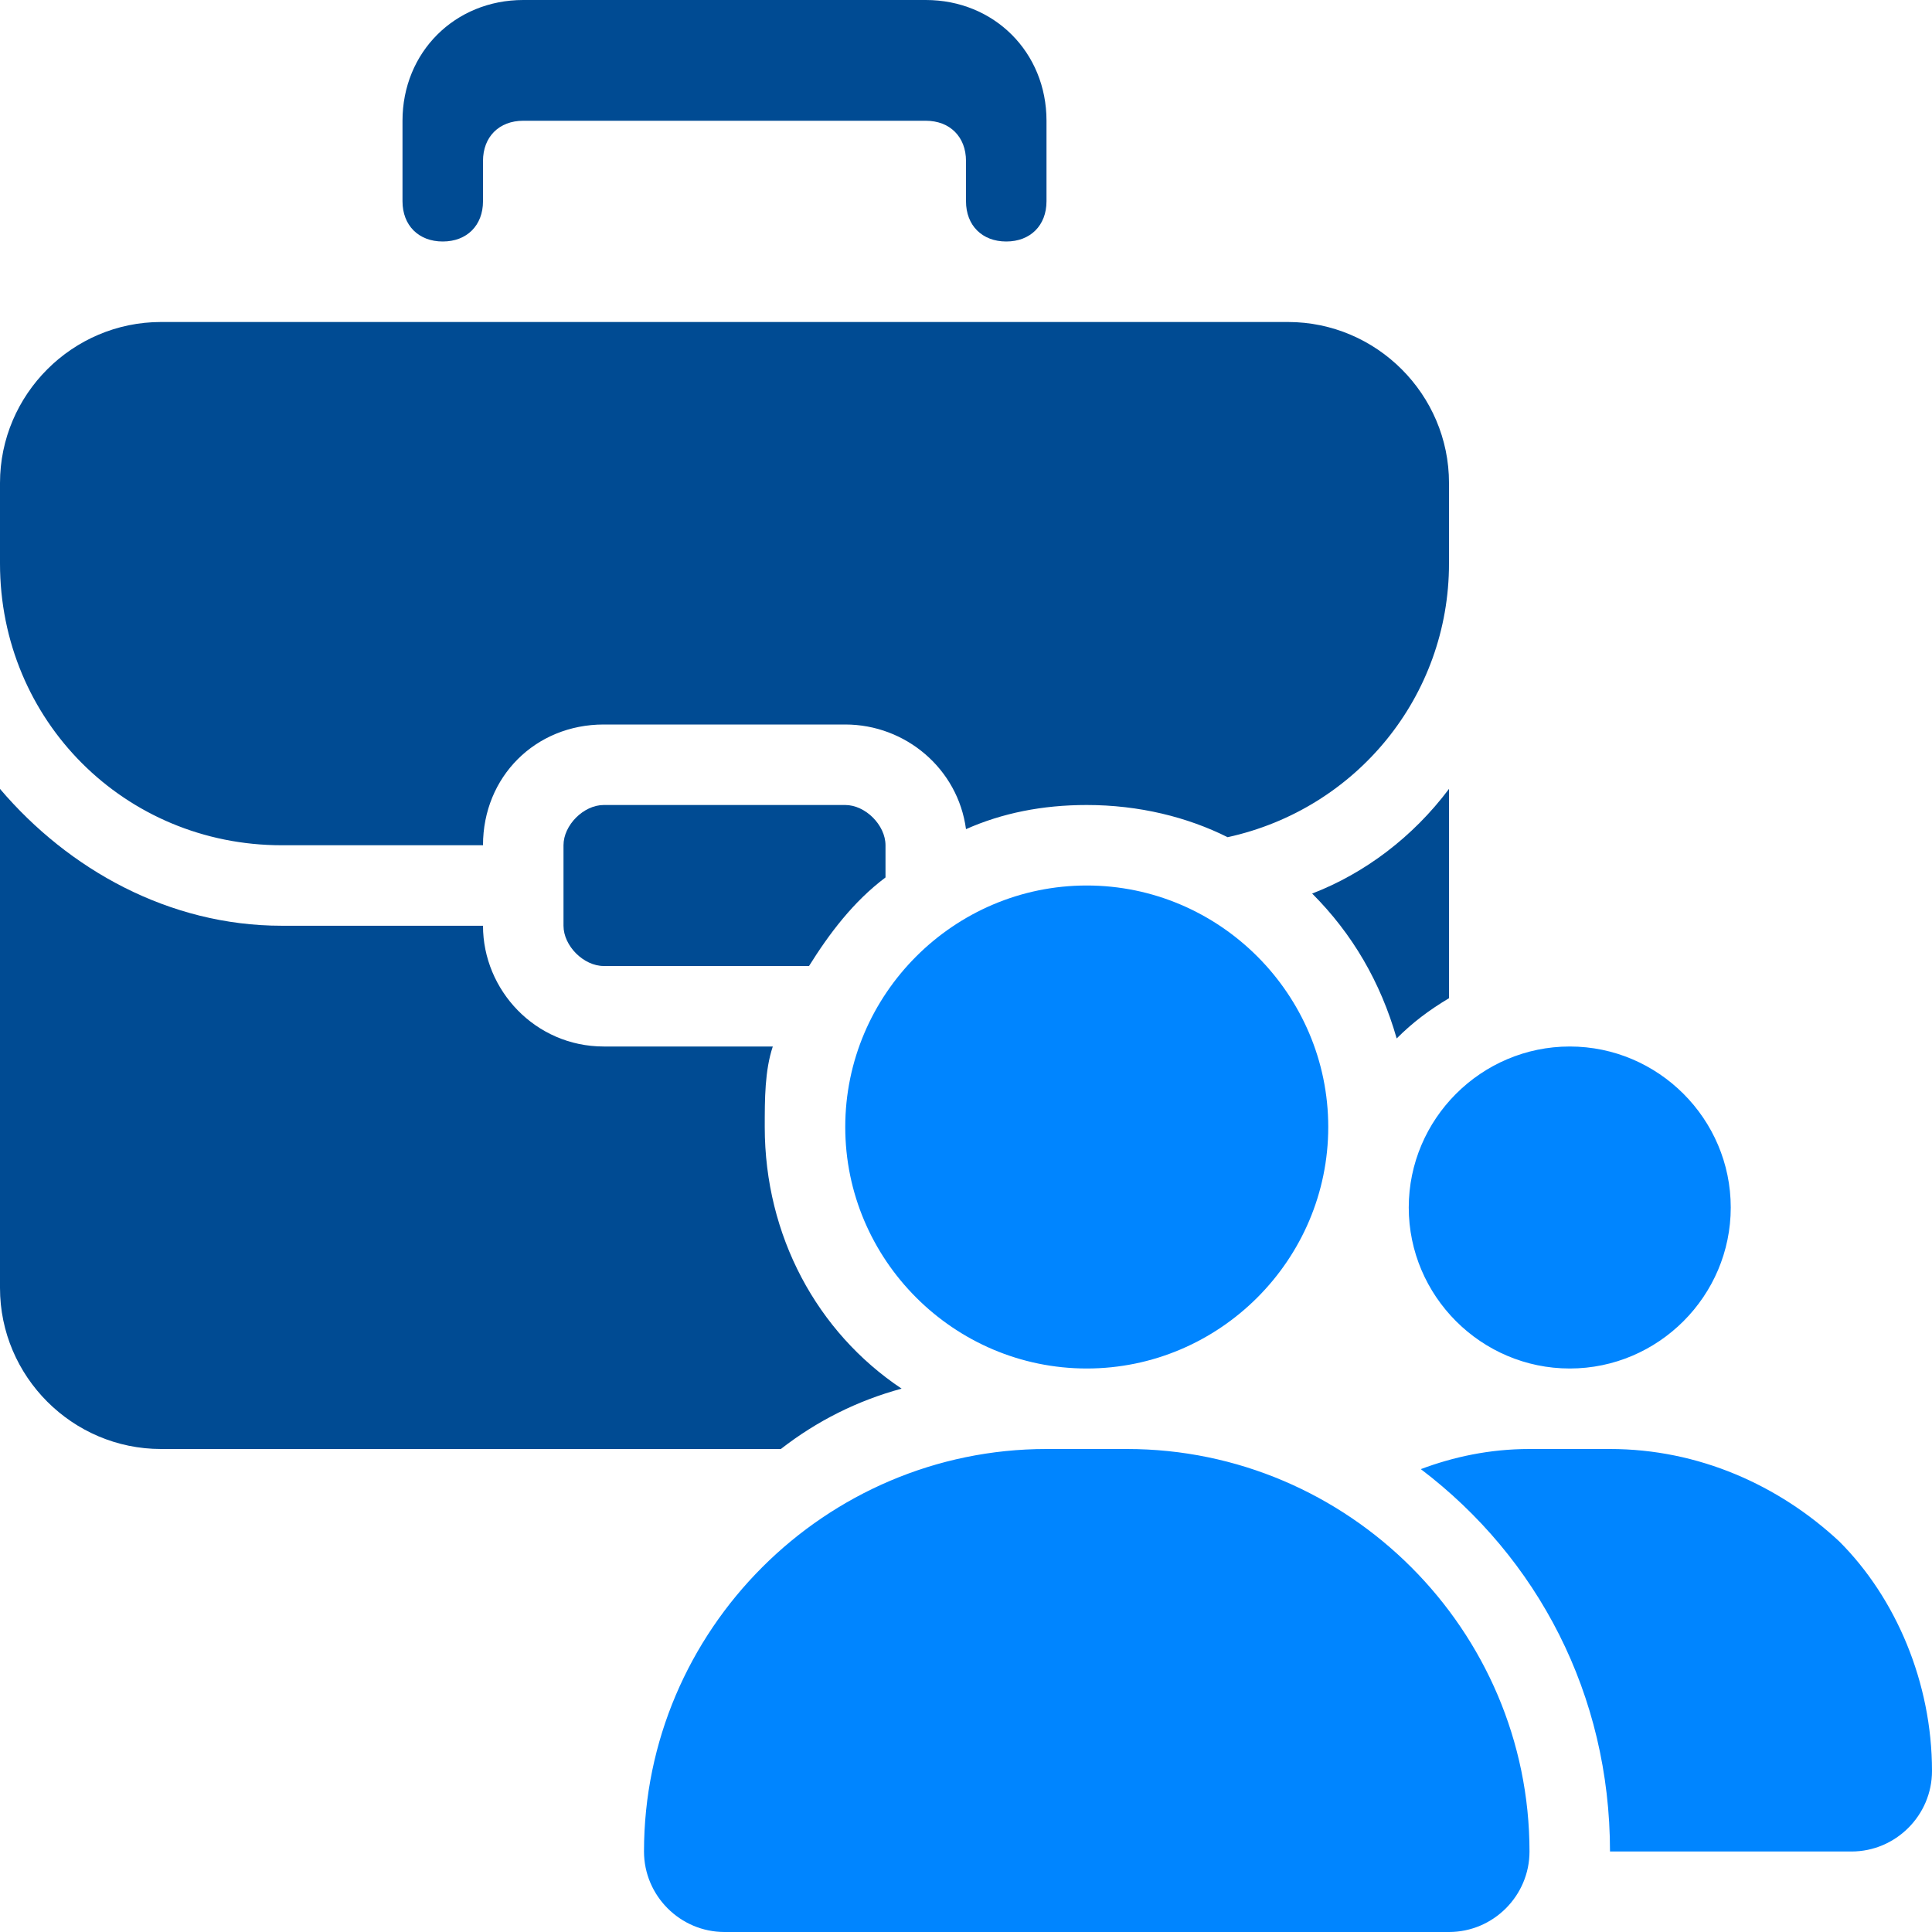
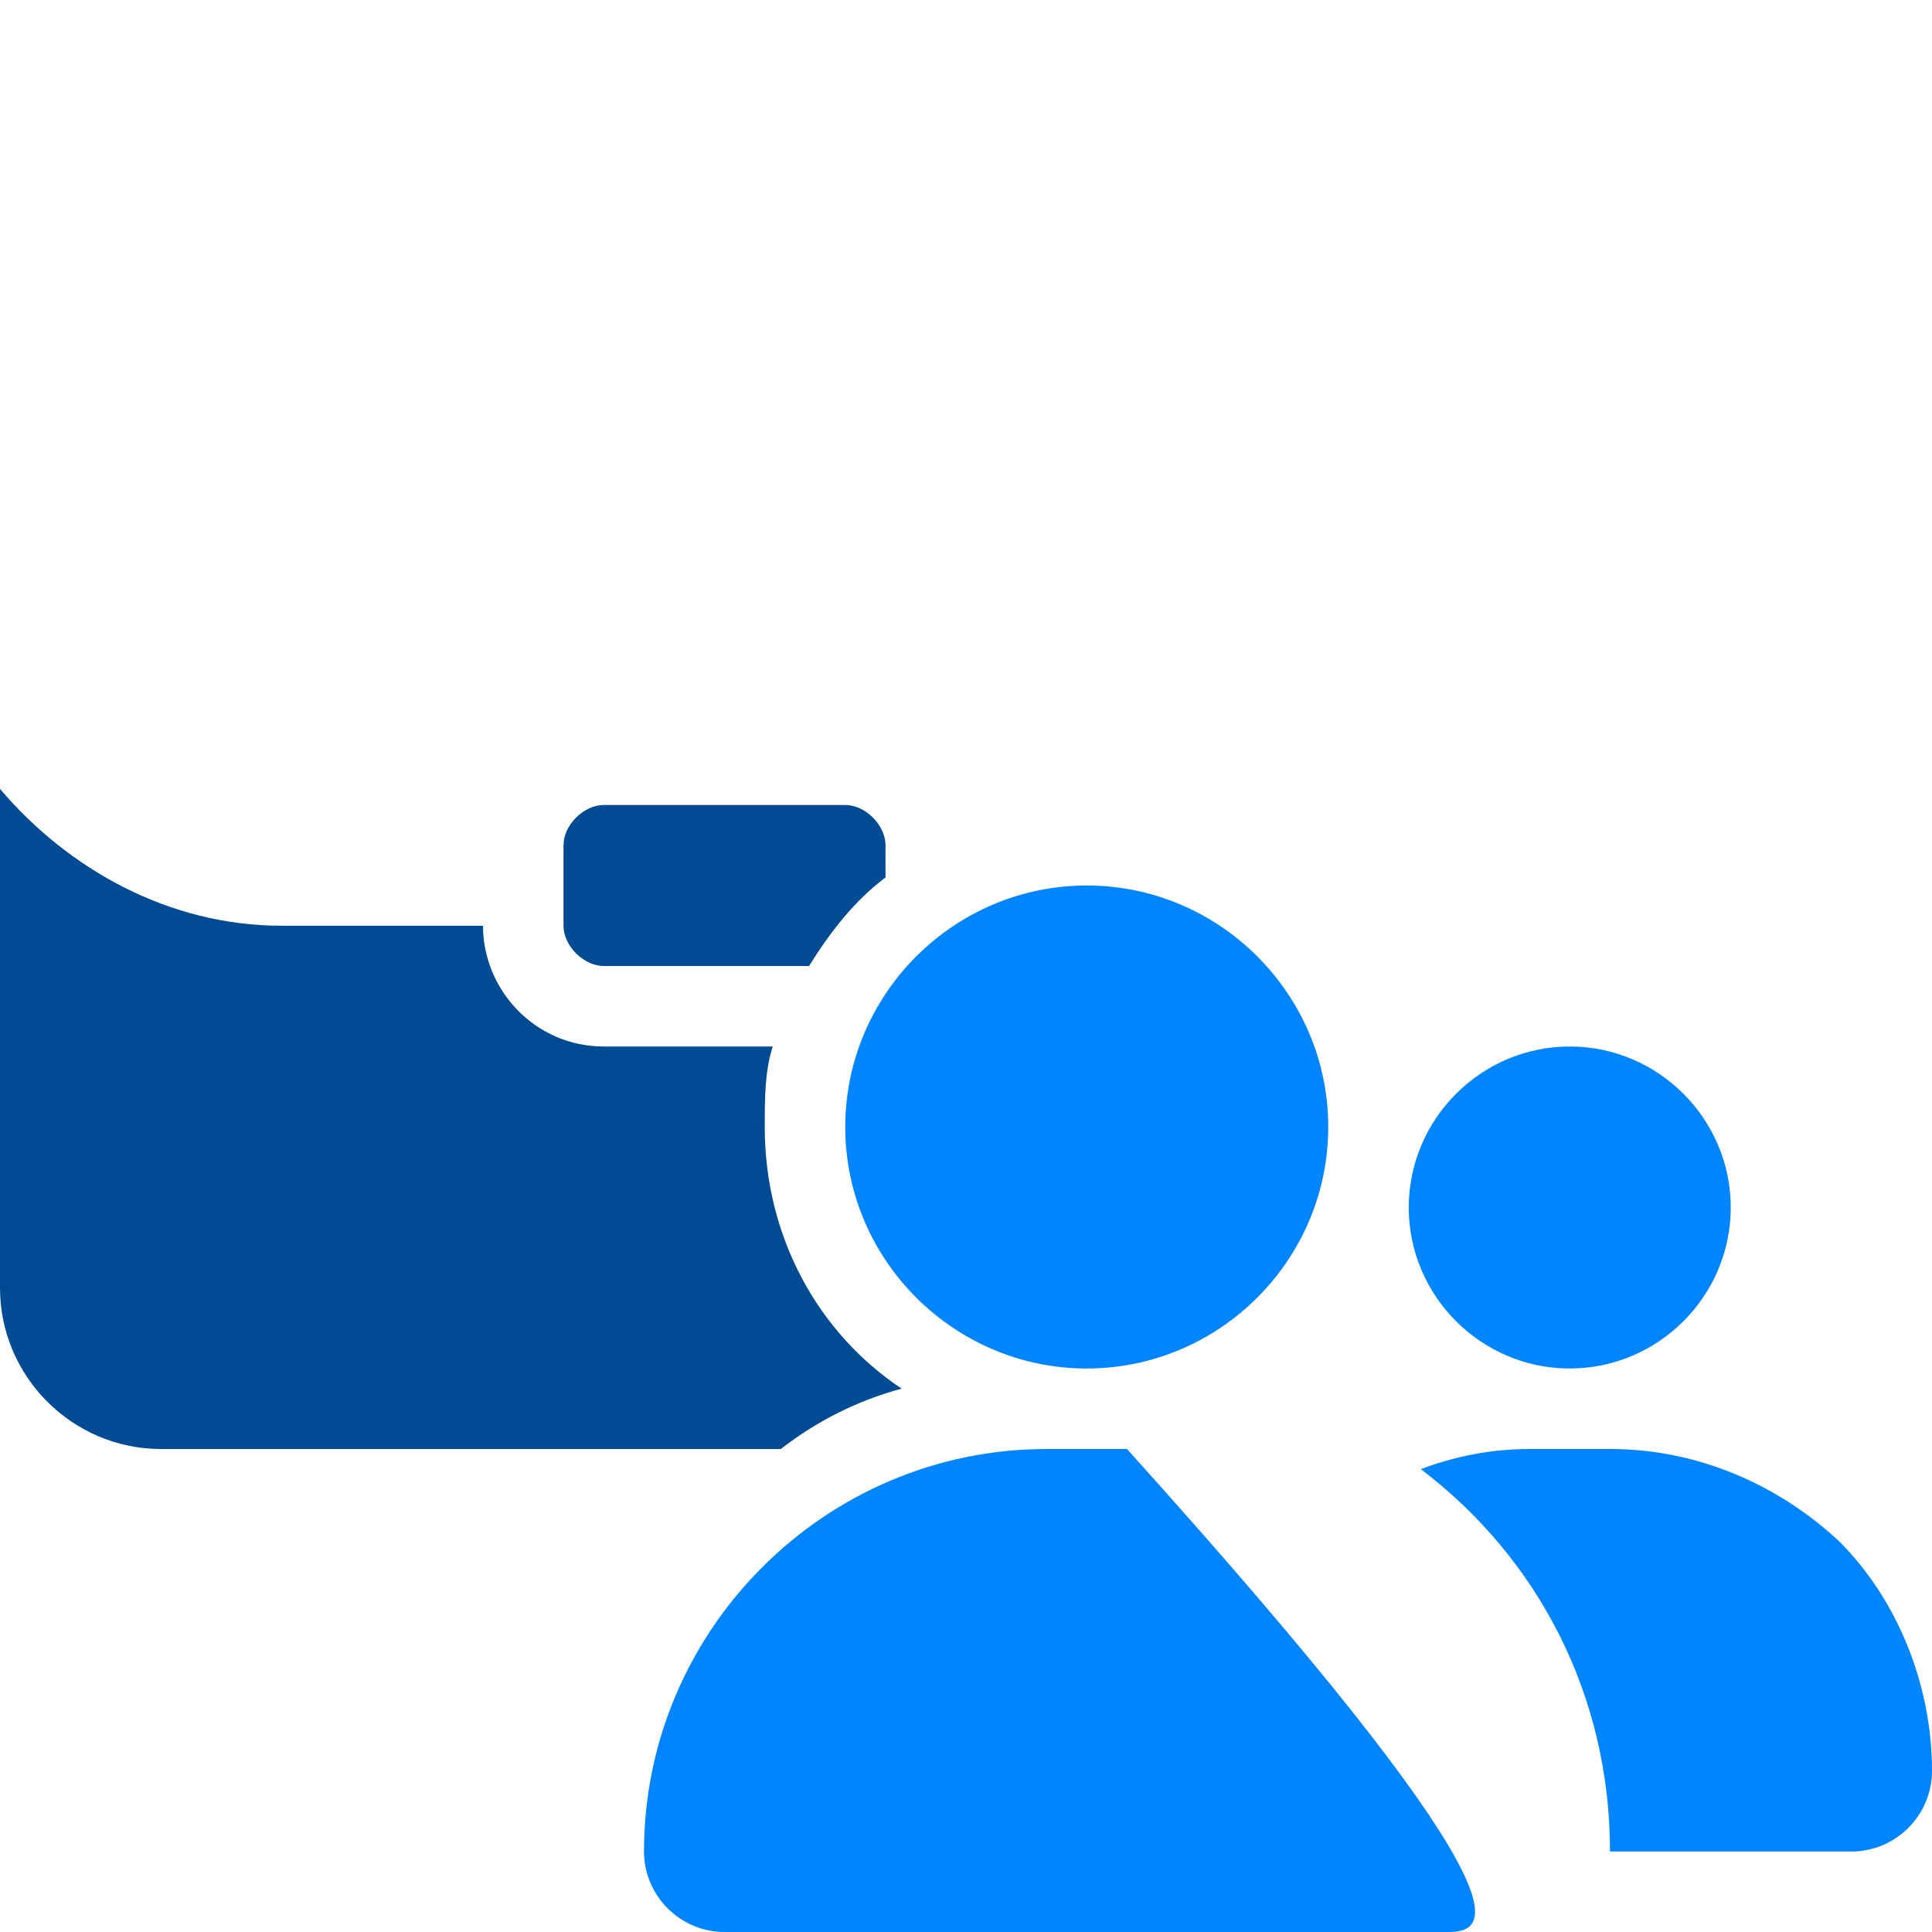
<svg xmlns="http://www.w3.org/2000/svg" width="48" height="48" viewBox="0 0 48 48" fill="none">
  <g clip-path="url(#clip0_171_6444)">
    <g clip-path="url(#clip1_171_6444)">
      <path d="M22 21V21.8C21.2 22.4 20.6 23.2 20.1 24H15C14.5 24 14 23.5 14 23V21C14 20.5 14.5 20 15 20H21C21.5 20 22 20.5 22 21Z" fill="#004B93" />
-       <path d="M36 12V14C36 17.3 33.7 20.1 30.5 20.8C29.5 20.3 28.3 20 27 20C25.9 20 24.9 20.2 24 20.6C23.8 19.1 22.5 18 21 18H15C13.3 18 12 19.3 12 21H7C3.1 21 0 17.9 0 14V12C0 9.8 1.8 8 4 8H32C34.2 8 36 9.8 36 12Z" fill="#004B93" />
      <path d="M22.4 34.5C21.3 34.8 20.3 35.3 19.4 36H4C1.8 36 0 34.2 0 32V19.6C1.7 21.6 4.2 23 7 23H12C12 24.6 13.3 26 15 26H19.2C19 26.6 19 27.3 19 28C19 30.7 20.3 33.1 22.4 34.5Z" fill="#004B93" />
-       <path d="M36 19.6V24.8C35.5 25.1 35.1 25.4 34.7 25.8C34.3 24.4 33.6 23.2 32.6 22.2C33.9 21.7 35.1 20.8 36 19.6Z" fill="#004B93" />
-       <path d="M11 6C11.6 6 12 5.6 12 5V4C12 3.4 12.4 3 13 3H23C23.6 3 24 3.4 24 4V5C24 5.6 24.4 6 25 6C25.6 6 26 5.6 26 5V3C26 1.3 24.7 0 23 0H13C11.3 0 10 1.3 10 3V5C10 5.6 10.4 6 11 6Z" fill="#004B93" />
-       <path fill-rule="evenodd" clip-rule="evenodd" d="M46 46H40C40 42.1 38.2 38.7 35.3 36.5C36.1 36.2 37 36 38 36H40C42.2 36 44.2 36.9 45.7 38.3C47.1 39.7 48 41.8 48 44C48 45.1 47.1 46 46 46ZM21 28C21 24.7 23.7 22 27 22C30.3 22 33 24.7 33 28C33 31.3 30.3 34 27 34C23.7 34 21 31.3 21 28ZM39 26C41.2 26 43 27.8 43 30C43 32.2 41.2 34 39 34C36.8 34 35 32.2 35 30C35 27.8 36.8 26 39 26ZM26 36H28C33.5 36 38 40.5 38 46C38 47.1 37.1 48 36 48H18C16.9 48 16 47.1 16 46C16 40.5 20.5 36 26 36Z" fill="#0085FF" />
+       <path fill-rule="evenodd" clip-rule="evenodd" d="M46 46H40C40 42.1 38.2 38.7 35.3 36.5C36.1 36.2 37 36 38 36H40C42.2 36 44.2 36.9 45.7 38.3C47.1 39.7 48 41.8 48 44C48 45.1 47.1 46 46 46ZM21 28C21 24.7 23.7 22 27 22C30.3 22 33 24.7 33 28C33 31.3 30.3 34 27 34C23.7 34 21 31.3 21 28ZM39 26C41.2 26 43 27.8 43 30C43 32.2 41.2 34 39 34C36.8 34 35 32.2 35 30C35 27.8 36.8 26 39 26ZM26 36H28C38 47.1 37.1 48 36 48H18C16.9 48 16 47.1 16 46C16 40.5 20.5 36 26 36Z" fill="#0085FF" />
    </g>
  </g>
  <defs>
    <clipPath id="clip0_171_6444">
      <rect width="48" height="48" fill="white" />
    </clipPath>
    <clipPath id="clip1_171_6444">
      <rect width="48" height="48" fill="white" />
    </clipPath>
  </defs>
</svg>